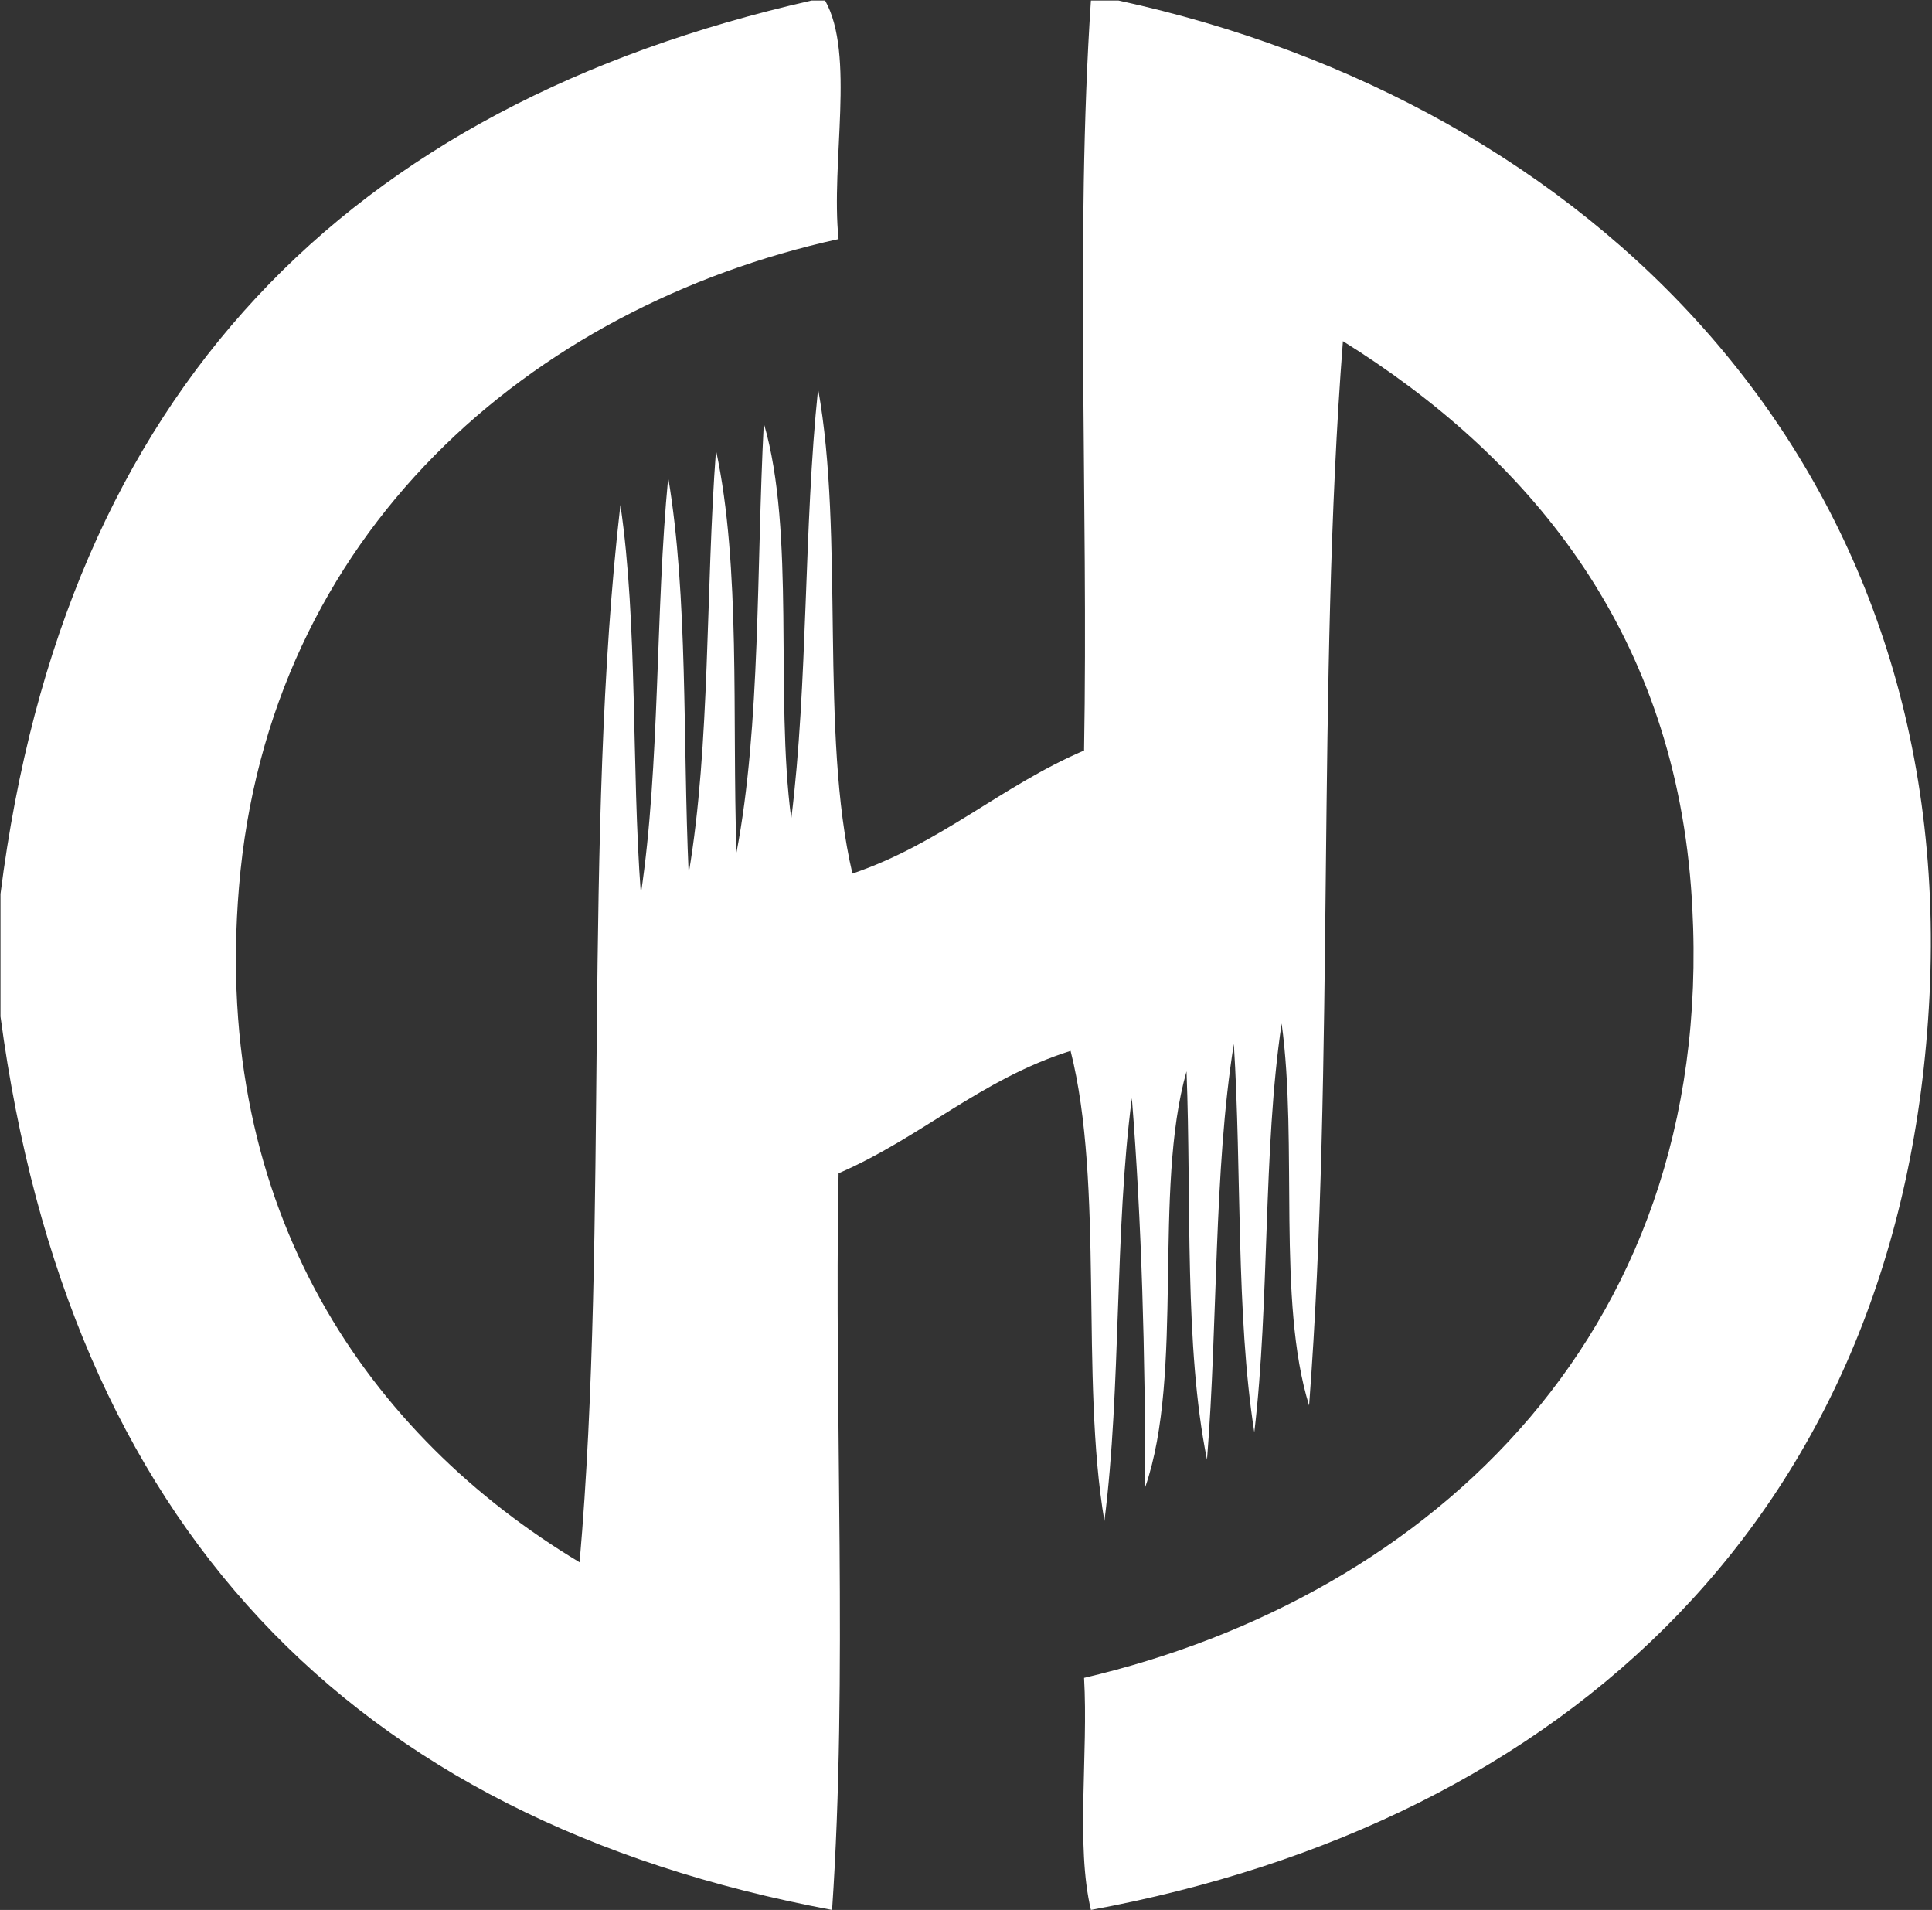
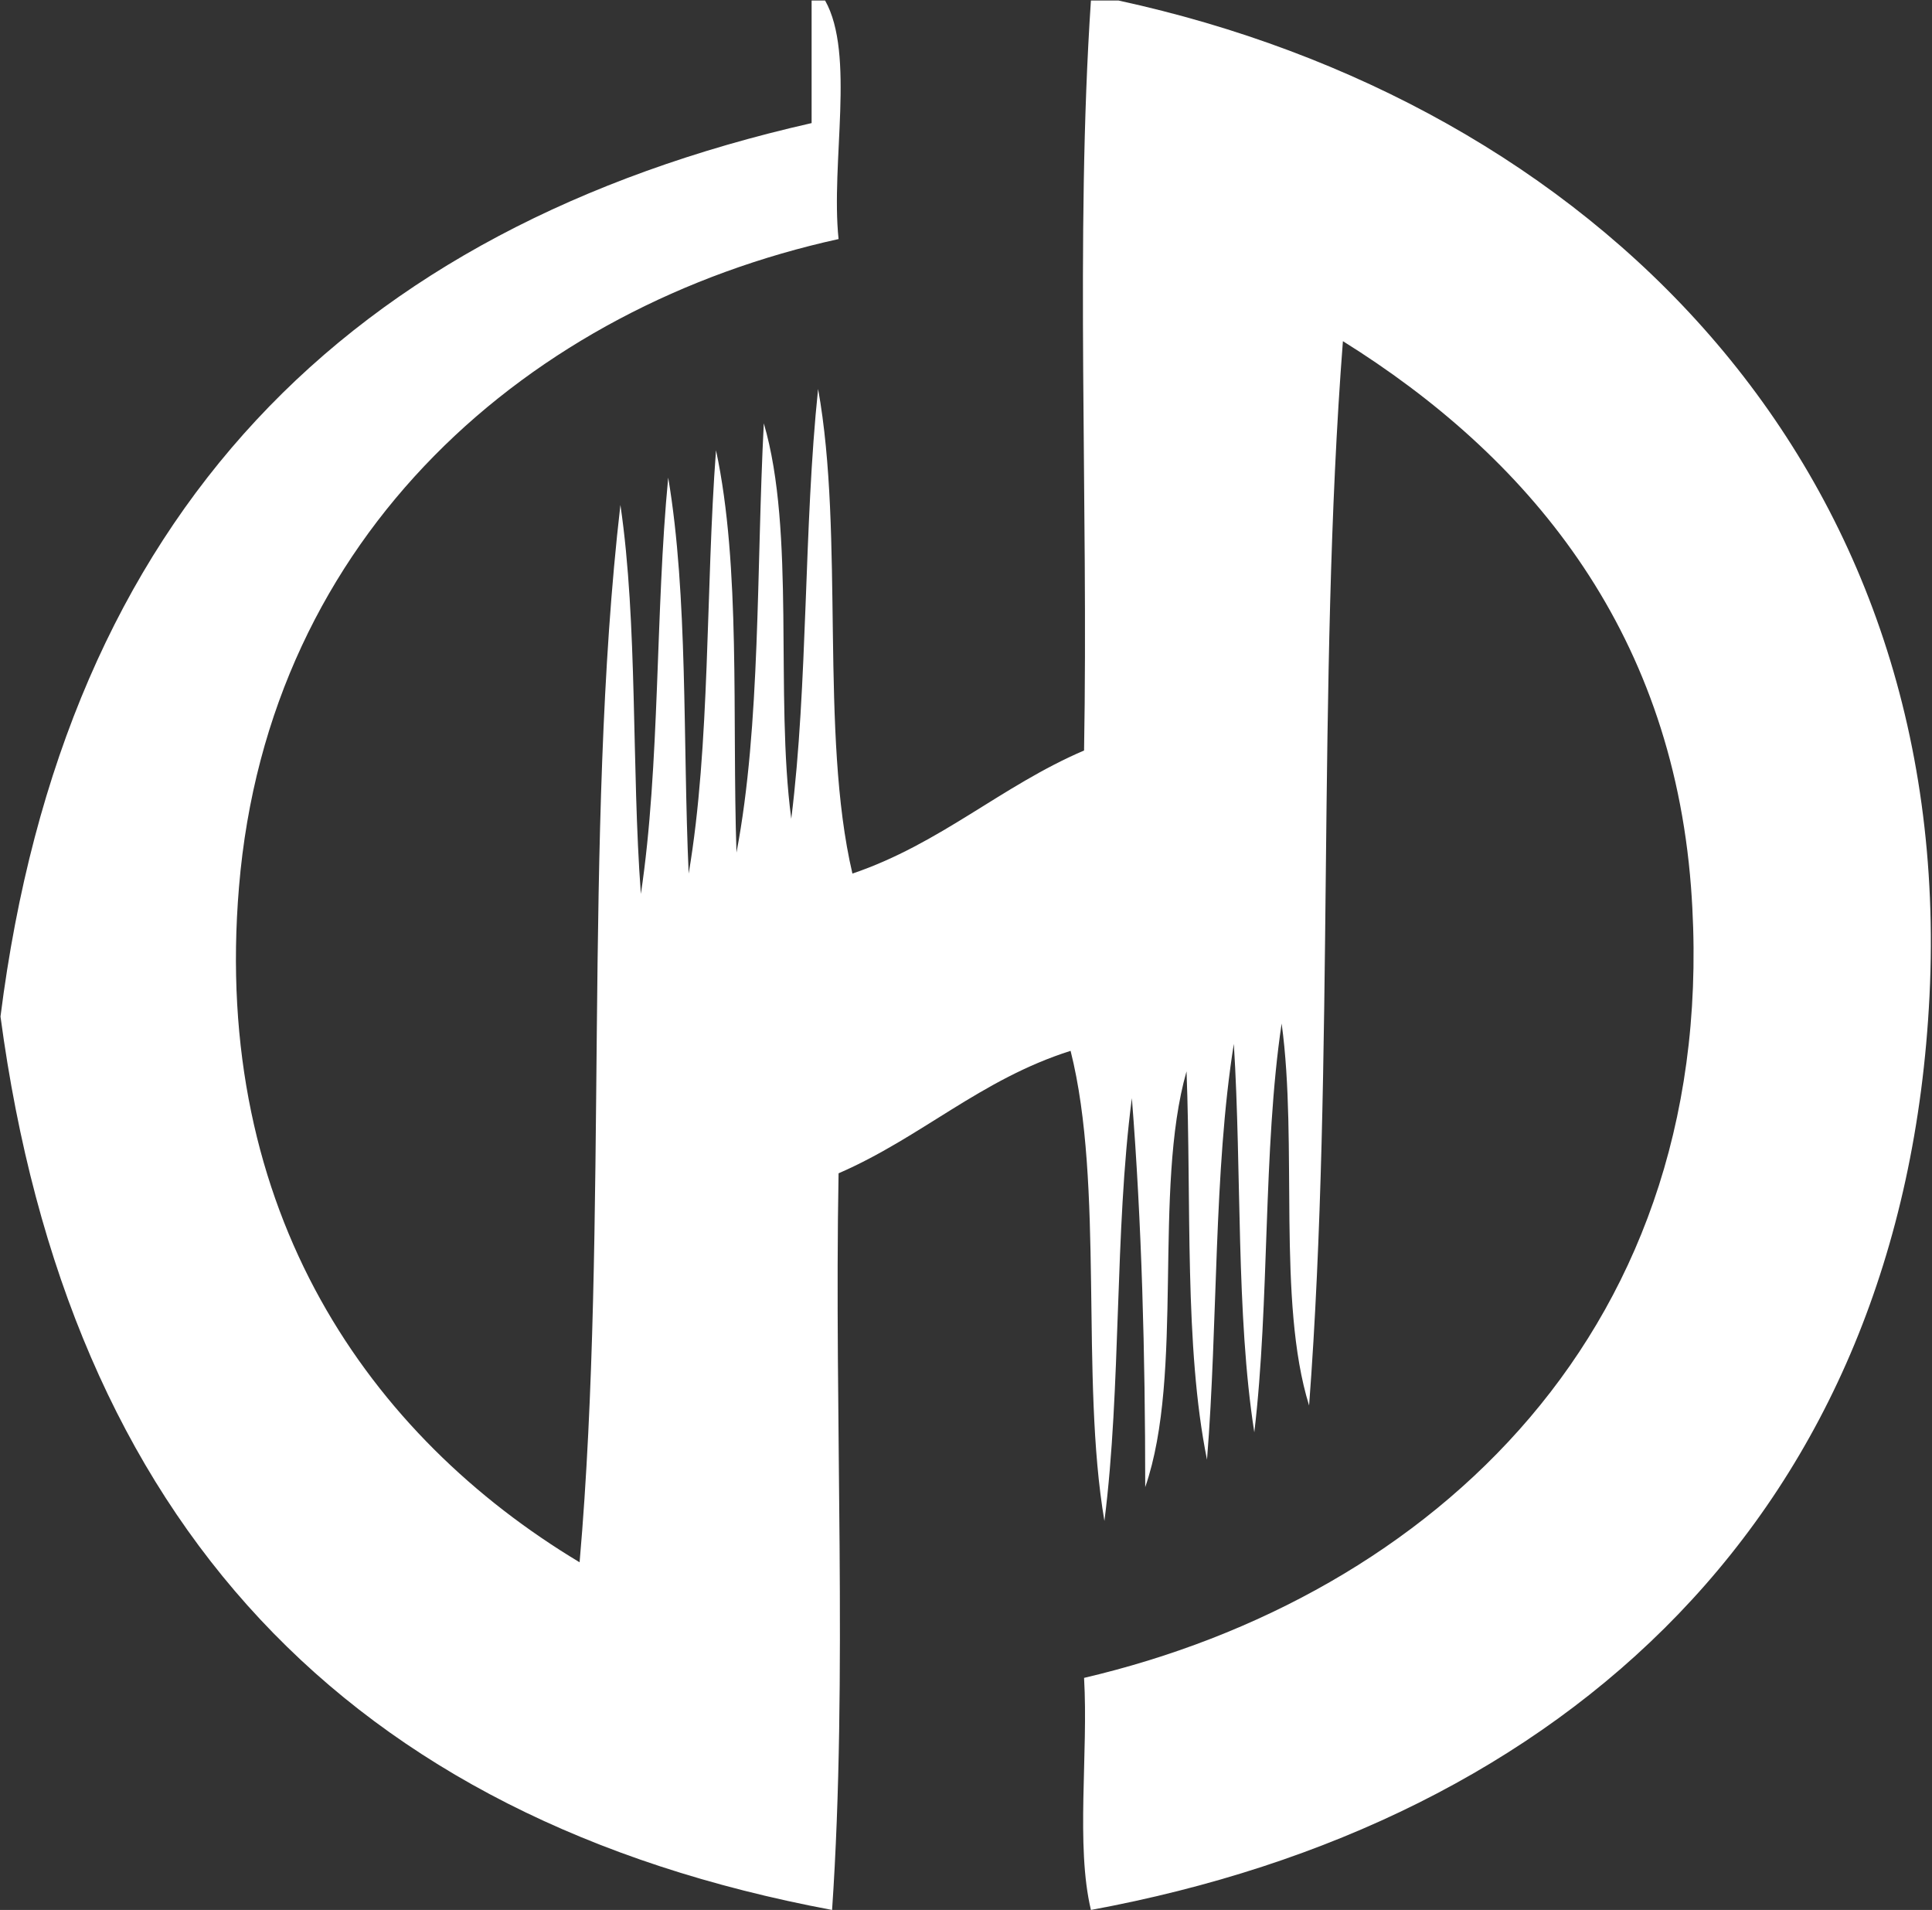
<svg xmlns="http://www.w3.org/2000/svg" version="1.2" viewBox="0 0 1548 1530" width="1548" height="1530">
  <rect x="0" y="0" width="1548" height="1530" fill="#333333" stroke="none" />
  <title>2880</title>
  <style>
		.s0 { fill: #ffffff } 
	</style>
  <g id="Clip-Path: Clip-Path: Page 1">
    <g id="Clip-Path: Page 1">
      <g id="Page 1">
-         <path id="Path 82" fill-rule="evenodd" class="s0" d="m650.3 0.4h10.8c24.3 43.1 4.4 130.1 10.8 191.1-247 54.3-456.9 235.8-480.4 519-21.9 260.6 104.9 440.1 272.9 541 23.5-269.3 2.4-585.6 32.7-847 14 95.4 8.8 209.9 16.4 311.6 15.5-103.3 11.5-225.8 21.9-333.5 16 95.3 11.6 210.6 16.4 317.2 17.5-103 13.5-227.4 21.9-339.1 20 93.3 12.8 213 16.4 322.3 19.5-102.1 15.9-227.8 21.9-343.9 25.6 87.4 8.8 217 22 316.8 13.5-108.1 9.9-233.8 21.5-344.3 21.2 117.3 1.2 276.1 27.5 388.2 70.7-24 119.3-70.2 185.6-98.6 3.5-198.7-7.2-411.7 5.5-600.8h22c377 81.8 671.1 369 649.9 797.5-20.7 414.1-291.6 661.9-671.9 732.1-12.3-51.5-2-125.3-5.5-185.9 277.6-65 513-280.1 486.3-633.6-16-209-132.5-345.9-278.9-437.2-21.1 272.1-6.4 579.7-27.1 852.6-25.9-83.4-8.8-209.9-22-306-15.1 100.9-9.5 223.4-21.9 327.5-14.8-94.6-10-208.3-16.4-311.2-16.3 101.7-12.7 223.8-21.5 333.1-18.4-90.9-12.4-206.2-16.4-311.1-27.1 94.9-1.6 242.1-33.1 333.1 0-106.9-2.8-211.9-10.7-311.6-14 106.5-8.4 232.2-22 338.7-19.5-114.9 0-269.3-27.1-376.6-71.8 22.7-119.7 69.4-185.9 98.1-3.6 194.7 7.5 404.2-5.2 590.1-387.8-72.6-612-309.6-666.3-715.7v-98.2c51.1-404.1 278.9-631.5 649.9-715.7z" />
+         <path id="Path 82" fill-rule="evenodd" class="s0" d="m650.3 0.4h10.8c24.3 43.1 4.4 130.1 10.8 191.1-247 54.3-456.9 235.8-480.4 519-21.9 260.6 104.9 440.1 272.9 541 23.5-269.3 2.4-585.6 32.7-847 14 95.4 8.8 209.9 16.4 311.6 15.5-103.3 11.5-225.8 21.9-333.5 16 95.3 11.6 210.6 16.4 317.2 17.5-103 13.5-227.4 21.9-339.1 20 93.3 12.8 213 16.4 322.3 19.5-102.1 15.9-227.8 21.9-343.9 25.6 87.4 8.8 217 22 316.8 13.5-108.1 9.9-233.8 21.5-344.3 21.2 117.3 1.2 276.1 27.5 388.2 70.7-24 119.3-70.2 185.6-98.6 3.5-198.7-7.2-411.7 5.5-600.8h22c377 81.8 671.1 369 649.9 797.5-20.7 414.1-291.6 661.9-671.9 732.1-12.3-51.5-2-125.3-5.5-185.9 277.6-65 513-280.1 486.3-633.6-16-209-132.5-345.9-278.9-437.2-21.1 272.1-6.4 579.7-27.1 852.6-25.9-83.4-8.8-209.9-22-306-15.1 100.9-9.5 223.4-21.9 327.5-14.8-94.6-10-208.3-16.4-311.2-16.3 101.7-12.7 223.8-21.5 333.1-18.4-90.9-12.4-206.2-16.4-311.1-27.1 94.9-1.6 242.1-33.1 333.1 0-106.9-2.8-211.9-10.7-311.6-14 106.5-8.4 232.2-22 338.7-19.5-114.9 0-269.3-27.1-376.6-71.8 22.7-119.7 69.4-185.9 98.1-3.6 194.7 7.5 404.2-5.2 590.1-387.8-72.6-612-309.6-666.3-715.7c51.1-404.1 278.9-631.5 649.9-715.7z" />
      </g>
    </g>
  </g>
</svg>